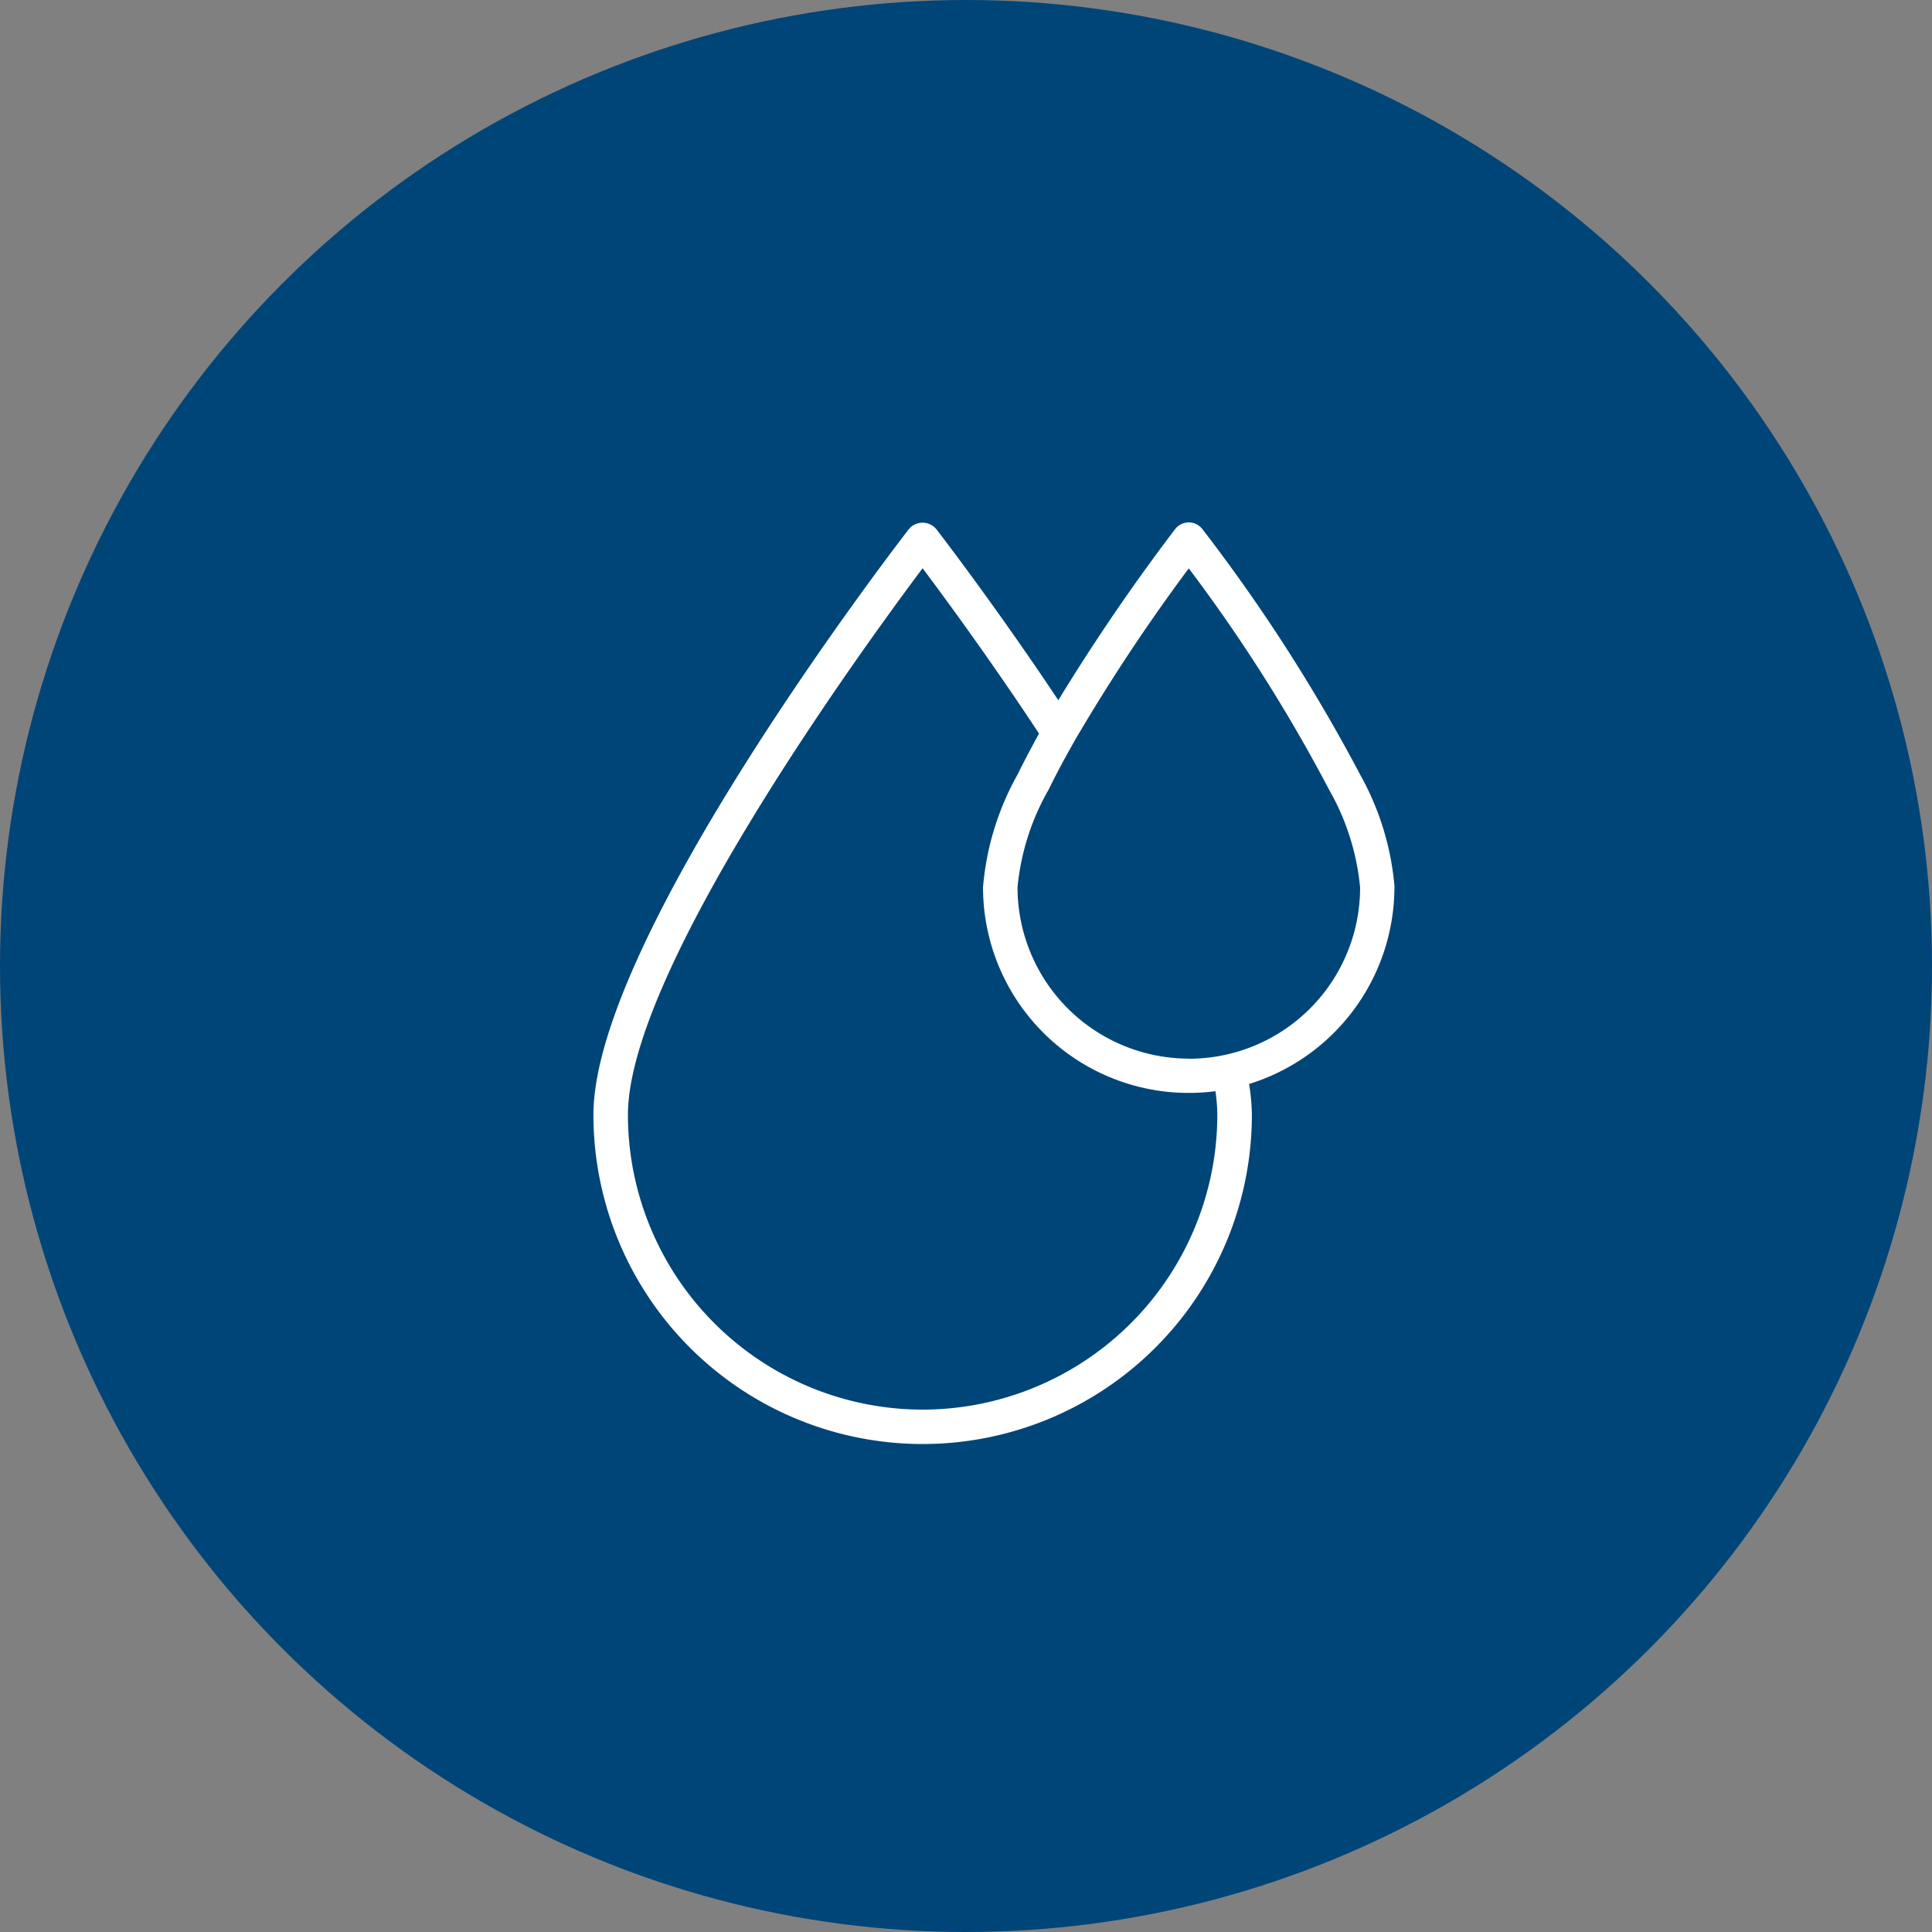
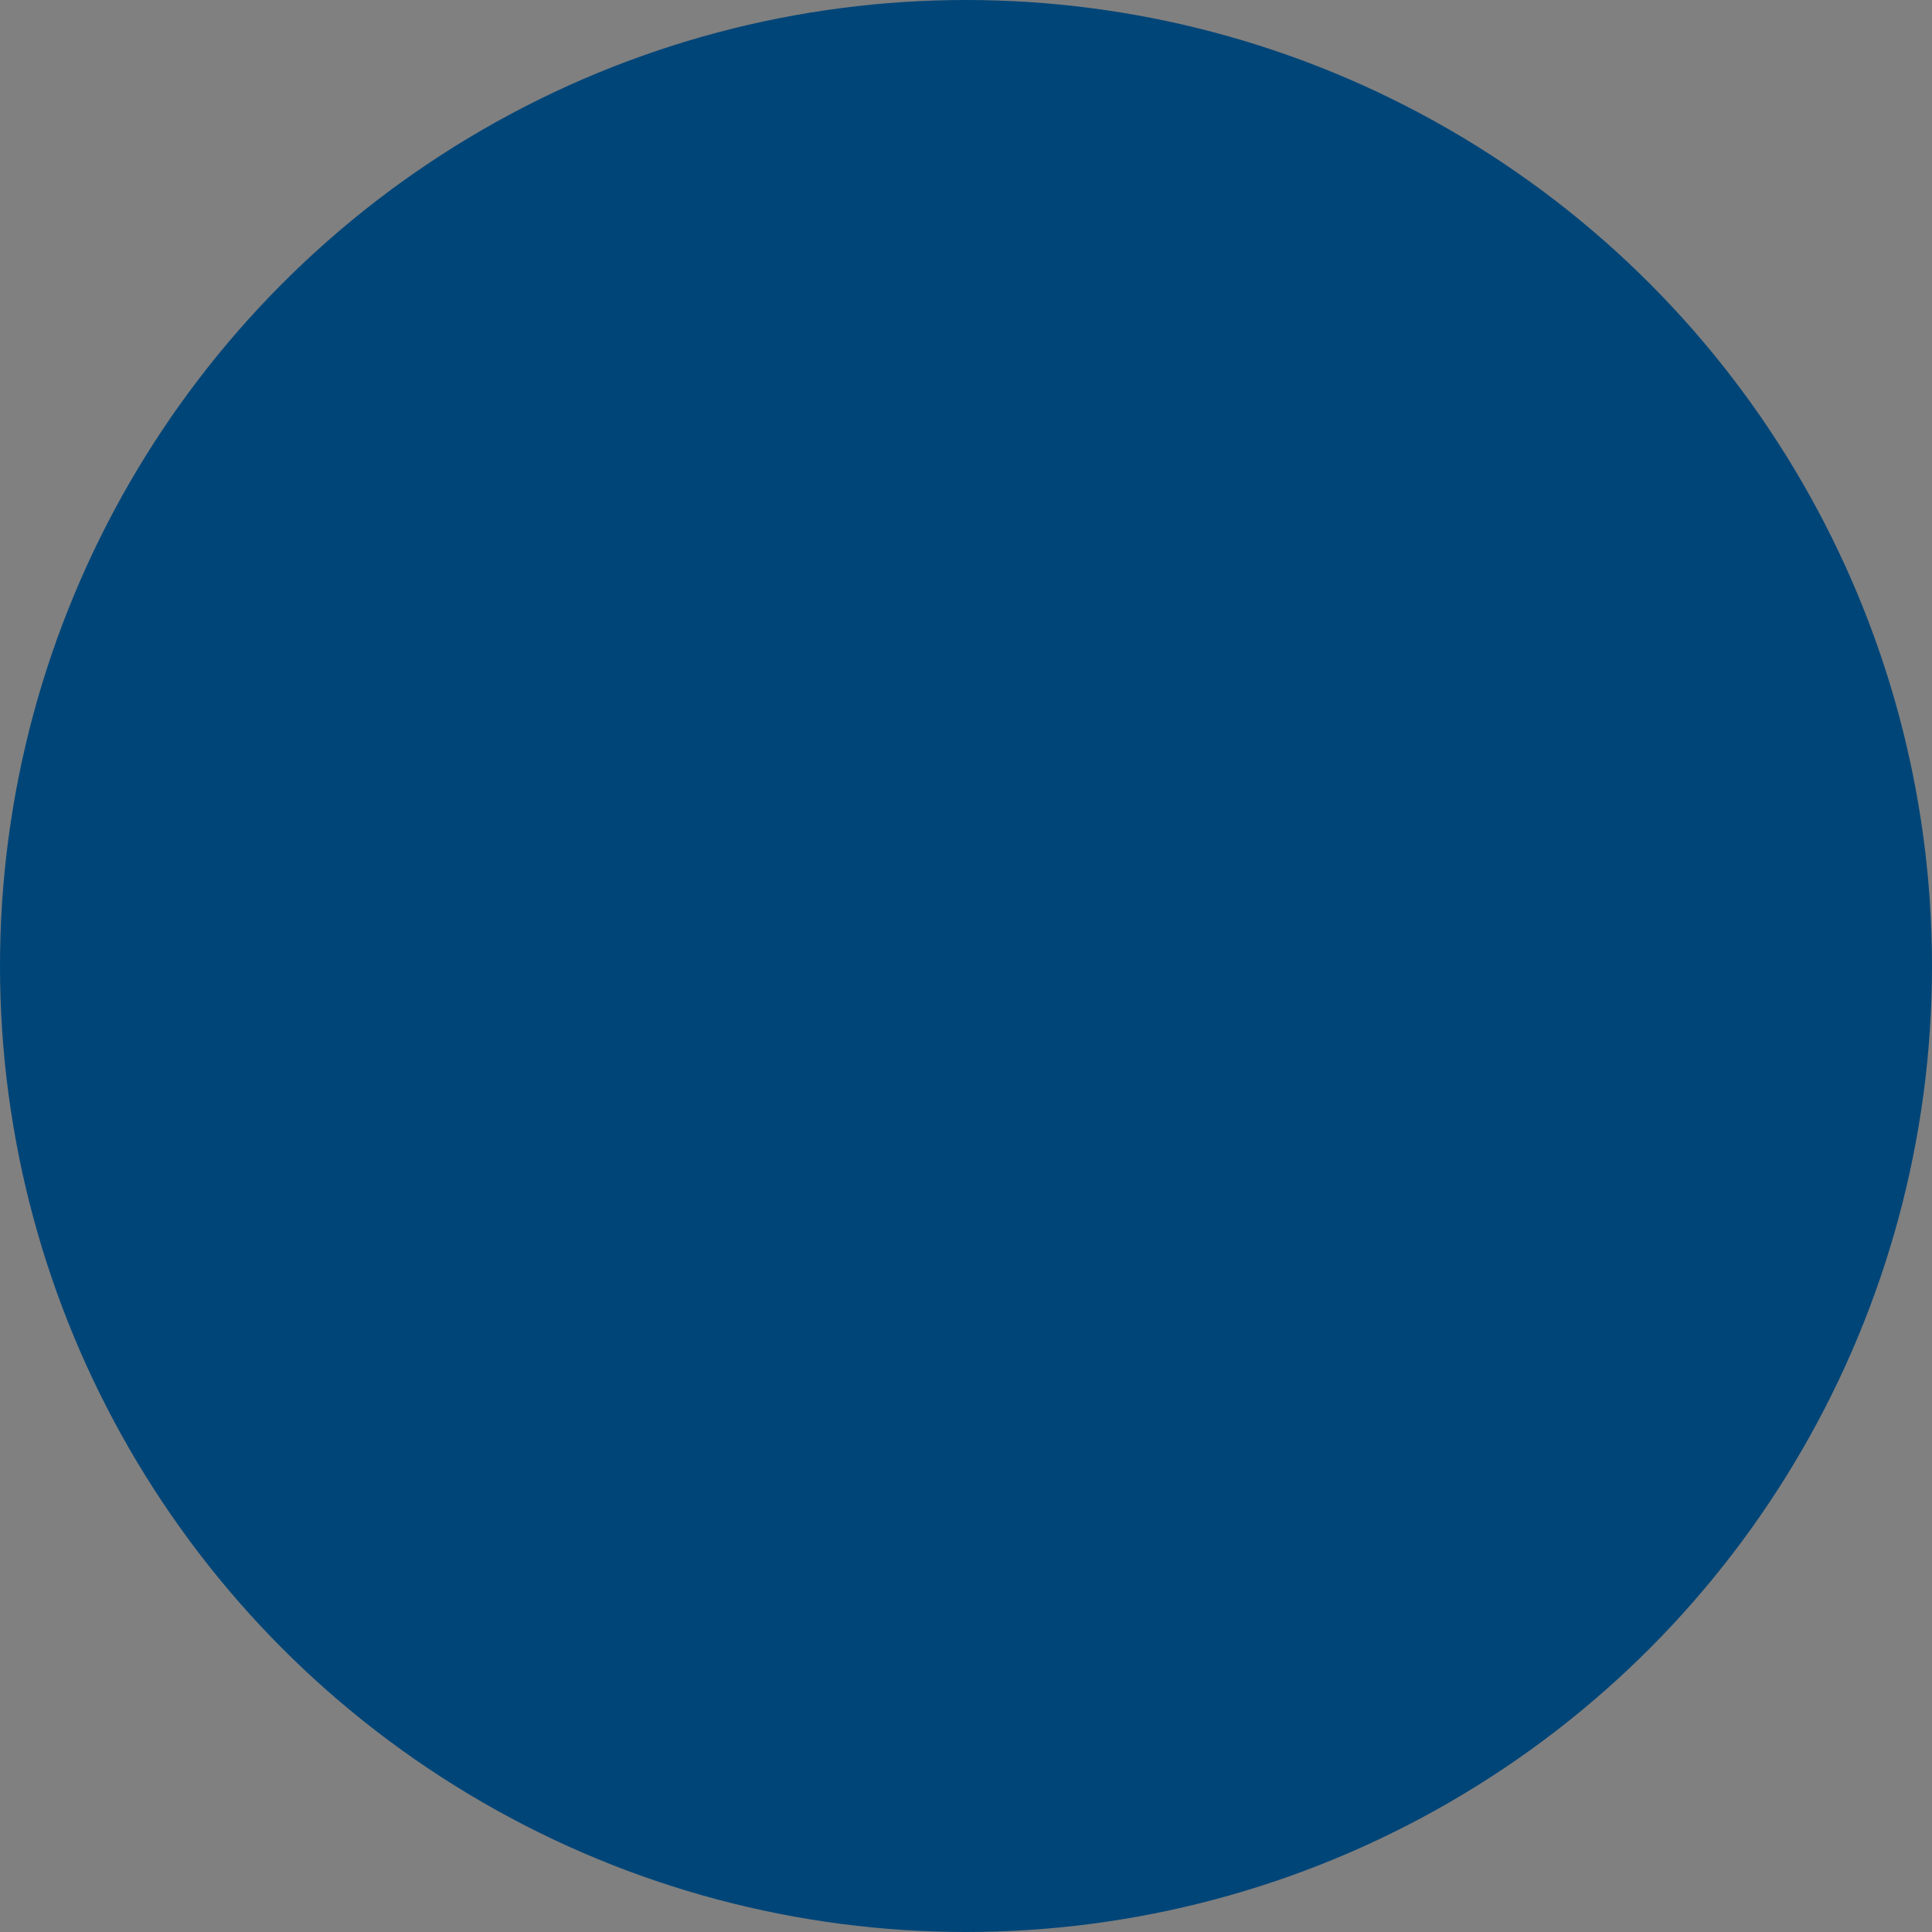
<svg xmlns="http://www.w3.org/2000/svg" width="69" height="69" viewBox="0 0 69 69">
  <rect x="0" y="0" width="69" height="69" fill="#808080" stroke="none" />
  <g id="Group_296" data-name="Group 296" transform="translate(-605 -963)">
    <circle id="Ellipse_22" data-name="Ellipse 22" cx="34.5" cy="34.5" r="34.5" transform="translate(605 963)" fill="#004578" />
-     <path id="wet" d="M51.192,30.28a9.914,9.914,0,0,0-1.235-4.033,60.948,60.948,0,0,0-5.629-8.758.615.615,0,0,0-.974,0A72.615,72.615,0,0,0,39.183,23.6c-2.3-3.45-4.339-6.086-4.361-6.114a.637.637,0,0,0-.974,0c-.46.594-11.268,14.628-11.268,20.92a11.758,11.758,0,1,0,23.516,0,7.361,7.361,0,0,0-.1-1.1,7.374,7.374,0,0,0,5.191-7.025ZM34.335,48.936A10.537,10.537,0,0,1,23.812,38.409c0-5.154,8.392-16.679,10.524-19.523.785,1.046,2.42,3.27,4.159,5.906-.287.516-.539,1-.763,1.454a9.9,9.9,0,0,0-1.238,4.034,7.347,7.347,0,0,0,8.3,7.283,6,6,0,0,1,.068.845A10.539,10.539,0,0,1,34.335,48.936ZM43.841,36.4a6.124,6.124,0,0,1-6.115-6.119,8.646,8.646,0,0,1,1.114-3.494c.4-.82.781-1.479.911-1.715a66.423,66.423,0,0,1,4.091-6.181,57.452,57.452,0,0,1,5.009,7.9,8.662,8.662,0,0,1,1.11,3.494,6.114,6.114,0,0,1-6.12,6.119Z" transform="translate(603.614 964.408)" fill="#fff" />
  </g>
</svg>